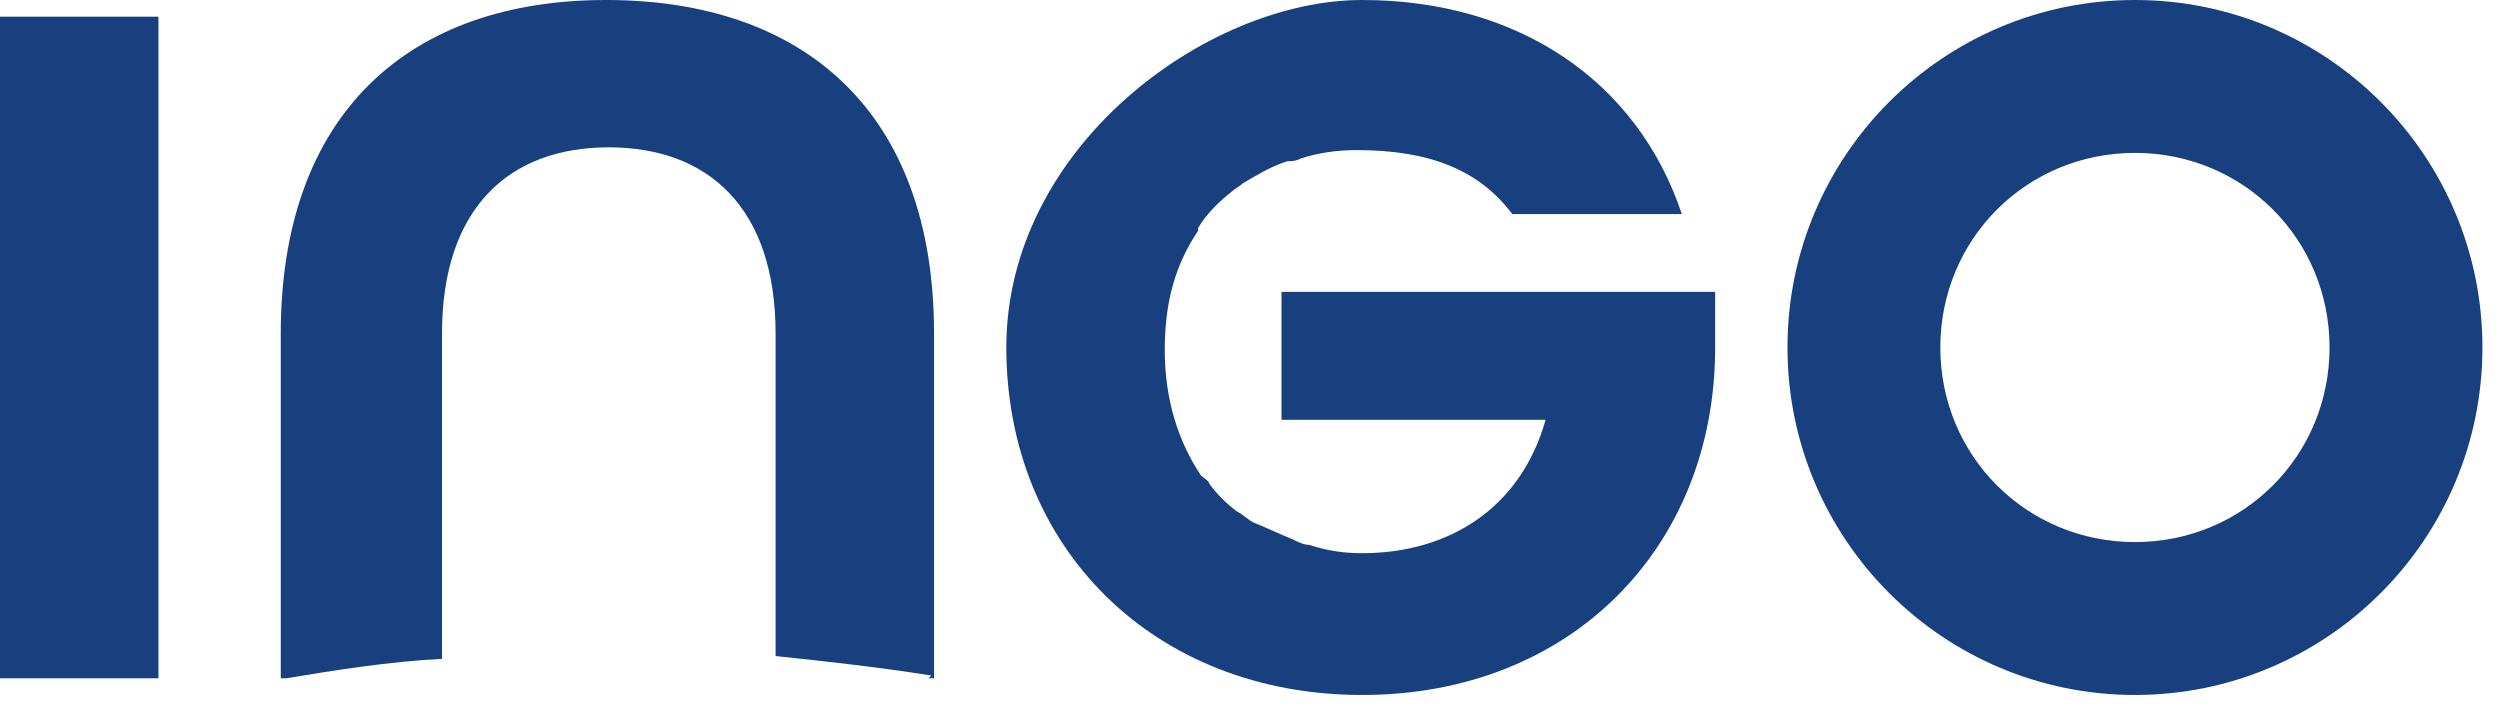
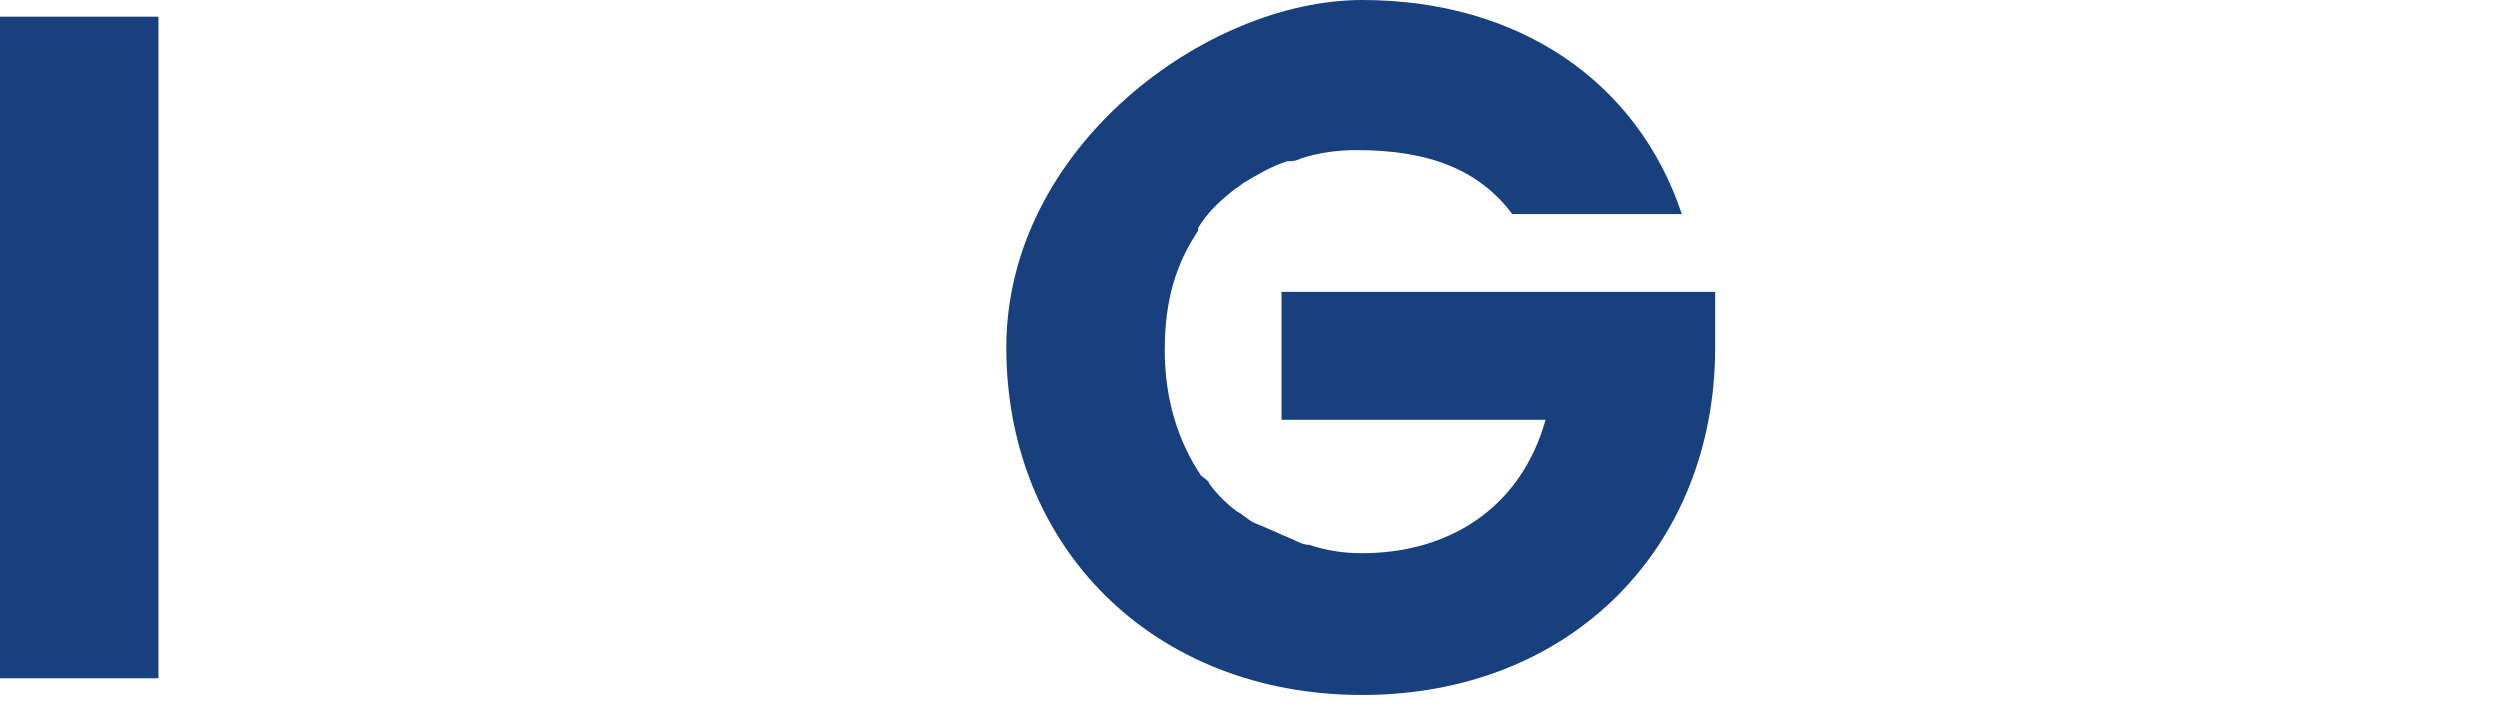
<svg xmlns="http://www.w3.org/2000/svg" width="76" height="22" viewBox="0 0 76 22" fill="none">
  <g clip-path="url(#clip0_3_32)">
    <path d="M52.141 8.873H38.958V12.761H46.986C46.226 15.465 44.029 16.817 41.409 16.817C38.789 16.817 41.409 16.817 41.409 16.817C40.817 16.817 40.31 16.733 39.803 16.564C39.634 16.564 39.465 16.479 39.296 16.395C38.874 16.226 38.536 16.056 38.113 15.887C37.944 15.803 37.775 15.634 37.606 15.55C37.268 15.296 37.014 15.042 36.761 14.704C36.761 14.62 36.592 14.535 36.507 14.451C35.831 13.437 35.409 12.169 35.409 10.648C35.409 9.127 35.747 8.028 36.423 7.014C36.423 7.014 36.423 7.014 36.423 6.93C36.676 6.507 37.014 6.169 37.437 5.831C37.522 5.747 37.691 5.662 37.775 5.578C38.198 5.324 38.62 5.07 39.127 4.901C39.296 4.901 39.381 4.901 39.55 4.817C40.057 4.648 40.648 4.563 41.24 4.563C43.437 4.563 44.958 5.155 45.972 6.507H51.127C49.775 2.451 46.141 0 41.409 0C36.676 0 30.592 4.479 30.592 10.563C30.592 16.648 35.071 21.127 41.409 21.127C47.747 21.127 52.141 16.648 52.141 10.563V8.873Z" fill="#18407E" />
-     <path d="M28.226 20.62H28.395V10.141C28.395 3.38 24.423 0 18.423 0C12.423 0 8.535 3.465 8.535 10.141V20.62H8.704C10.225 20.366 11.831 20.113 13.437 20.028V10.141C13.437 6.338 15.465 4.479 18.507 4.479C21.549 4.479 23.578 6.338 23.578 10.141V19.944C25.183 20.113 26.704 20.282 28.31 20.535" fill="#18407E" />
-     <path d="M64.902 4.648C61.606 4.648 58.986 7.268 58.986 10.563C58.986 13.859 61.606 16.479 64.902 16.479C68.198 16.479 70.818 13.859 70.818 10.563C70.818 7.268 68.198 4.648 64.902 4.648ZM64.902 21.127C59.071 21.127 54.339 16.395 54.339 10.563C54.339 4.732 59.071 0 64.902 0C70.733 0 75.466 4.732 75.466 10.563C75.466 16.395 70.733 21.127 64.902 21.127Z" fill="#18407E" />
    <path d="M4.817 0.507H0V20.62H4.817V0.507Z" fill="#18407E" />
  </g>
  <defs>
    <clipPath id="clip0_3_32">
      <rect width="75.466" height="21.212" fill="white" />
    </clipPath>
  </defs>
</svg>